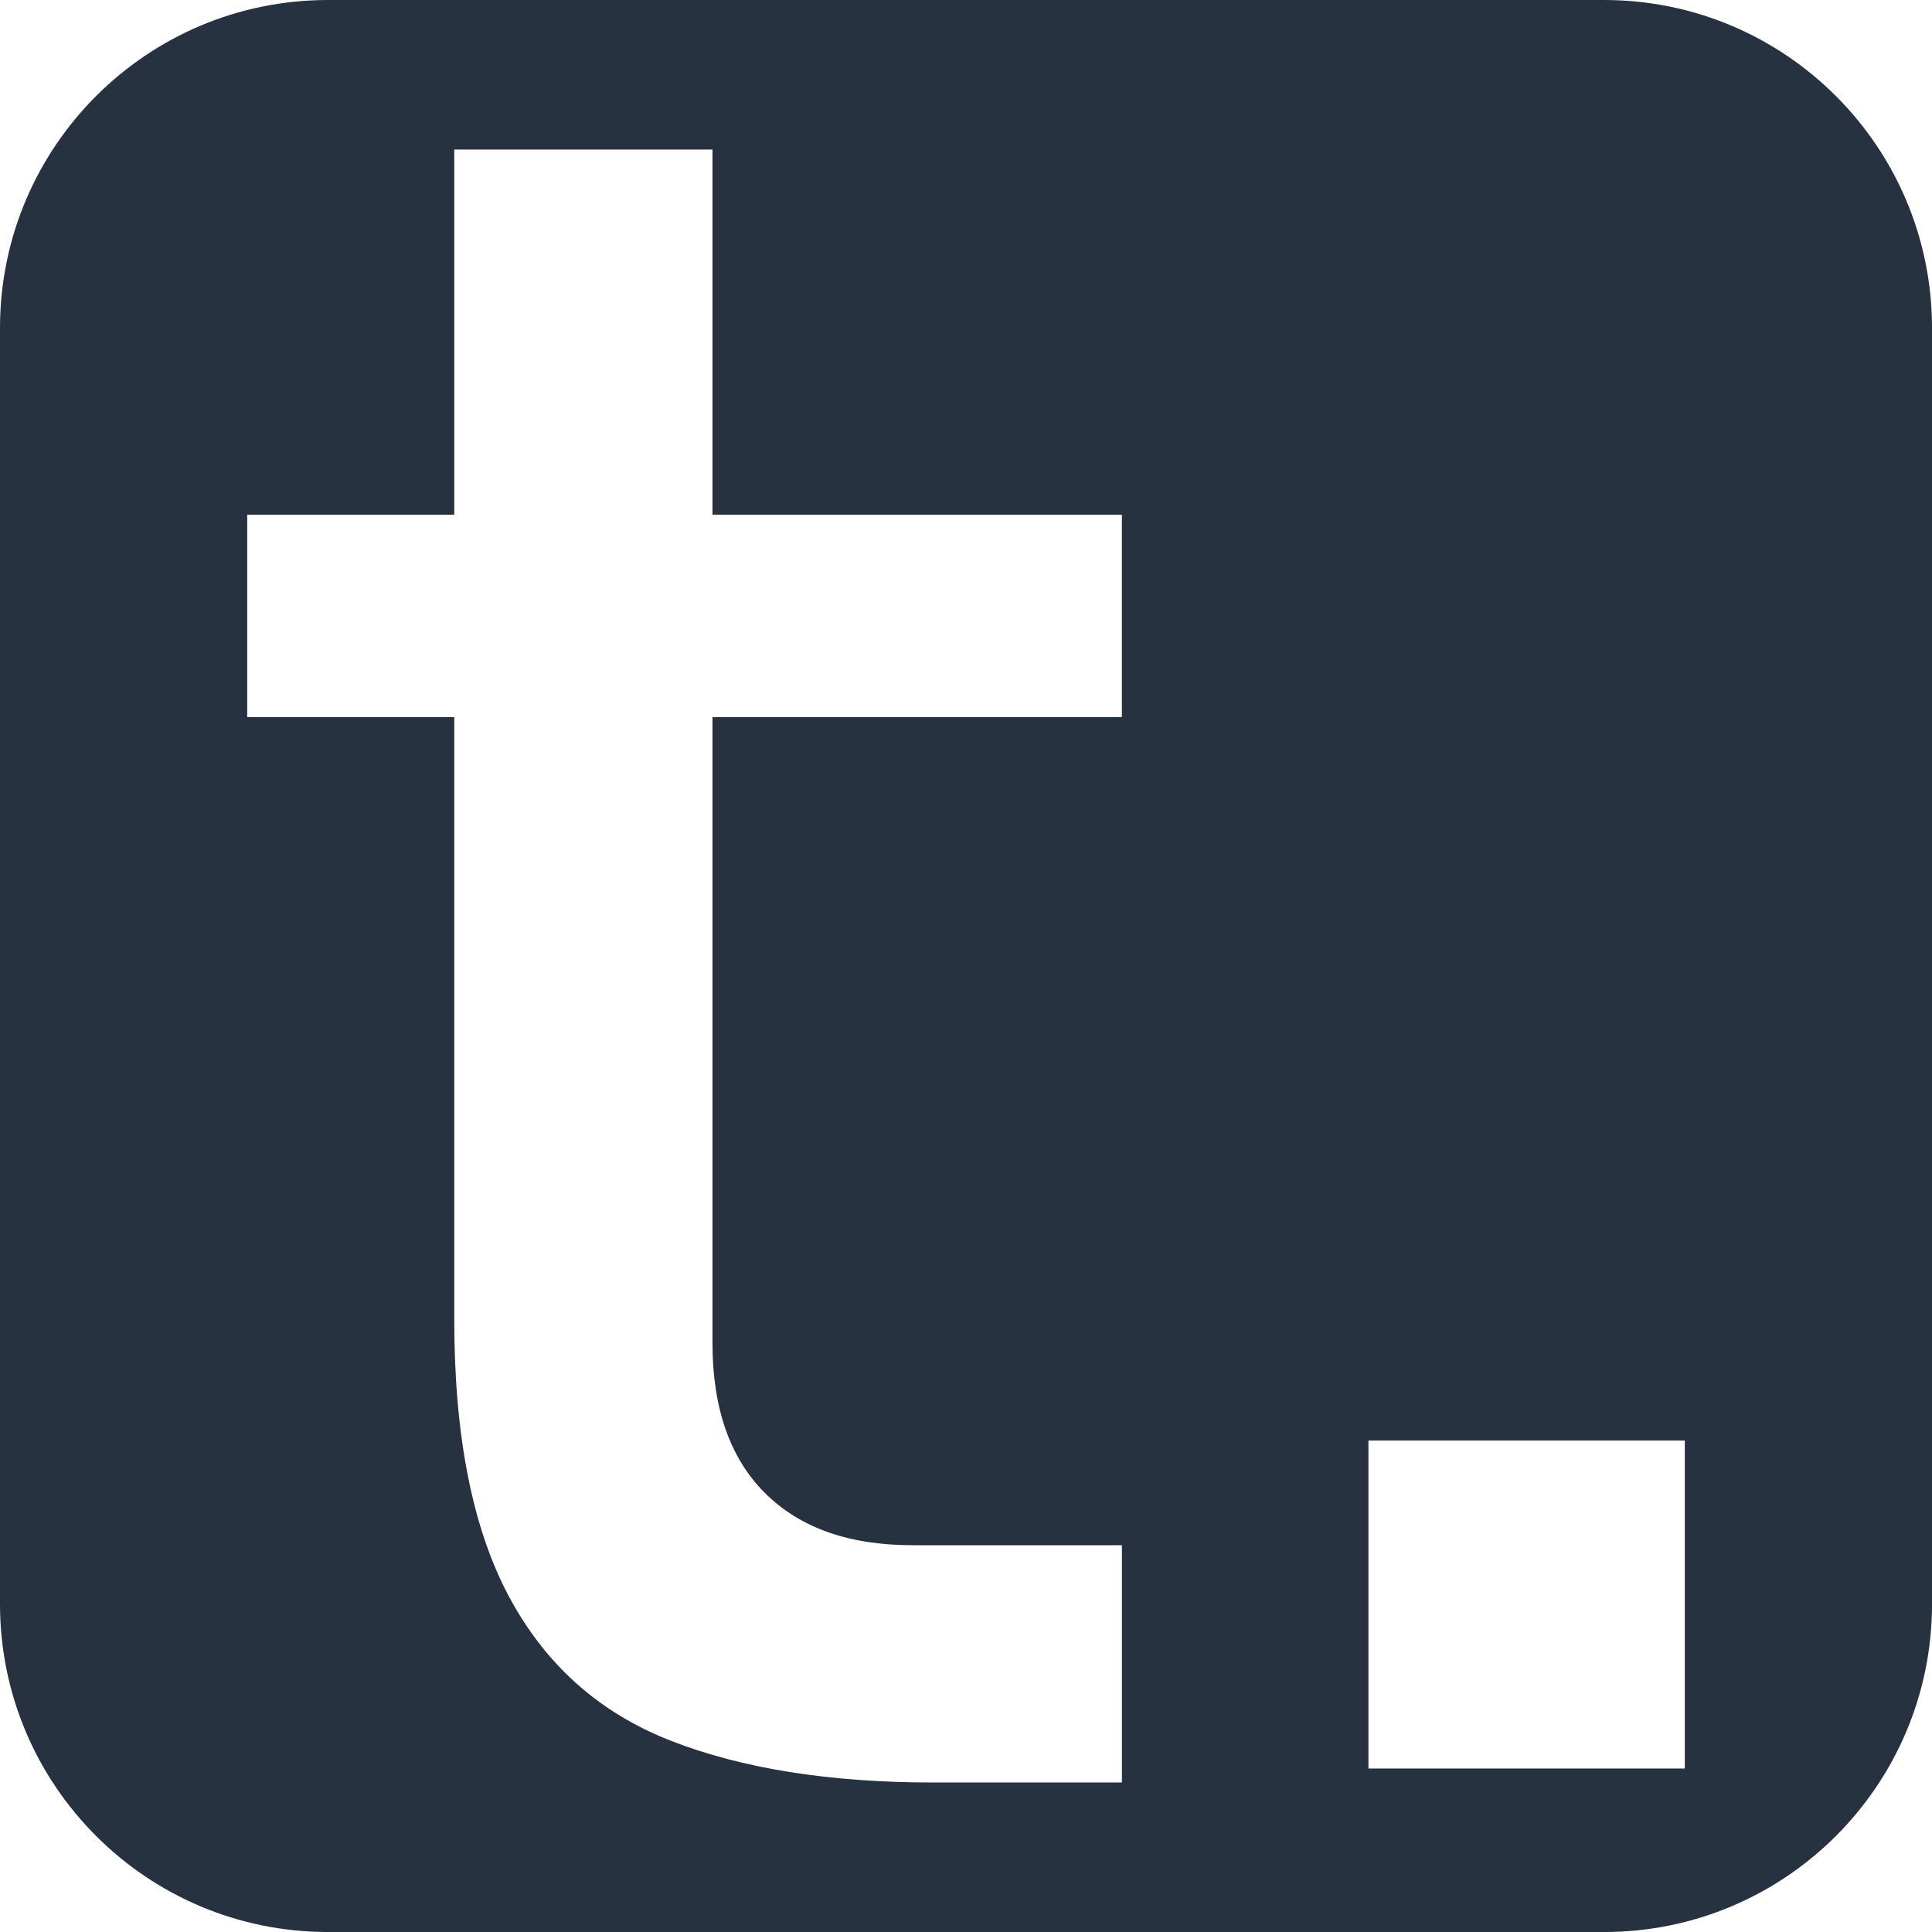
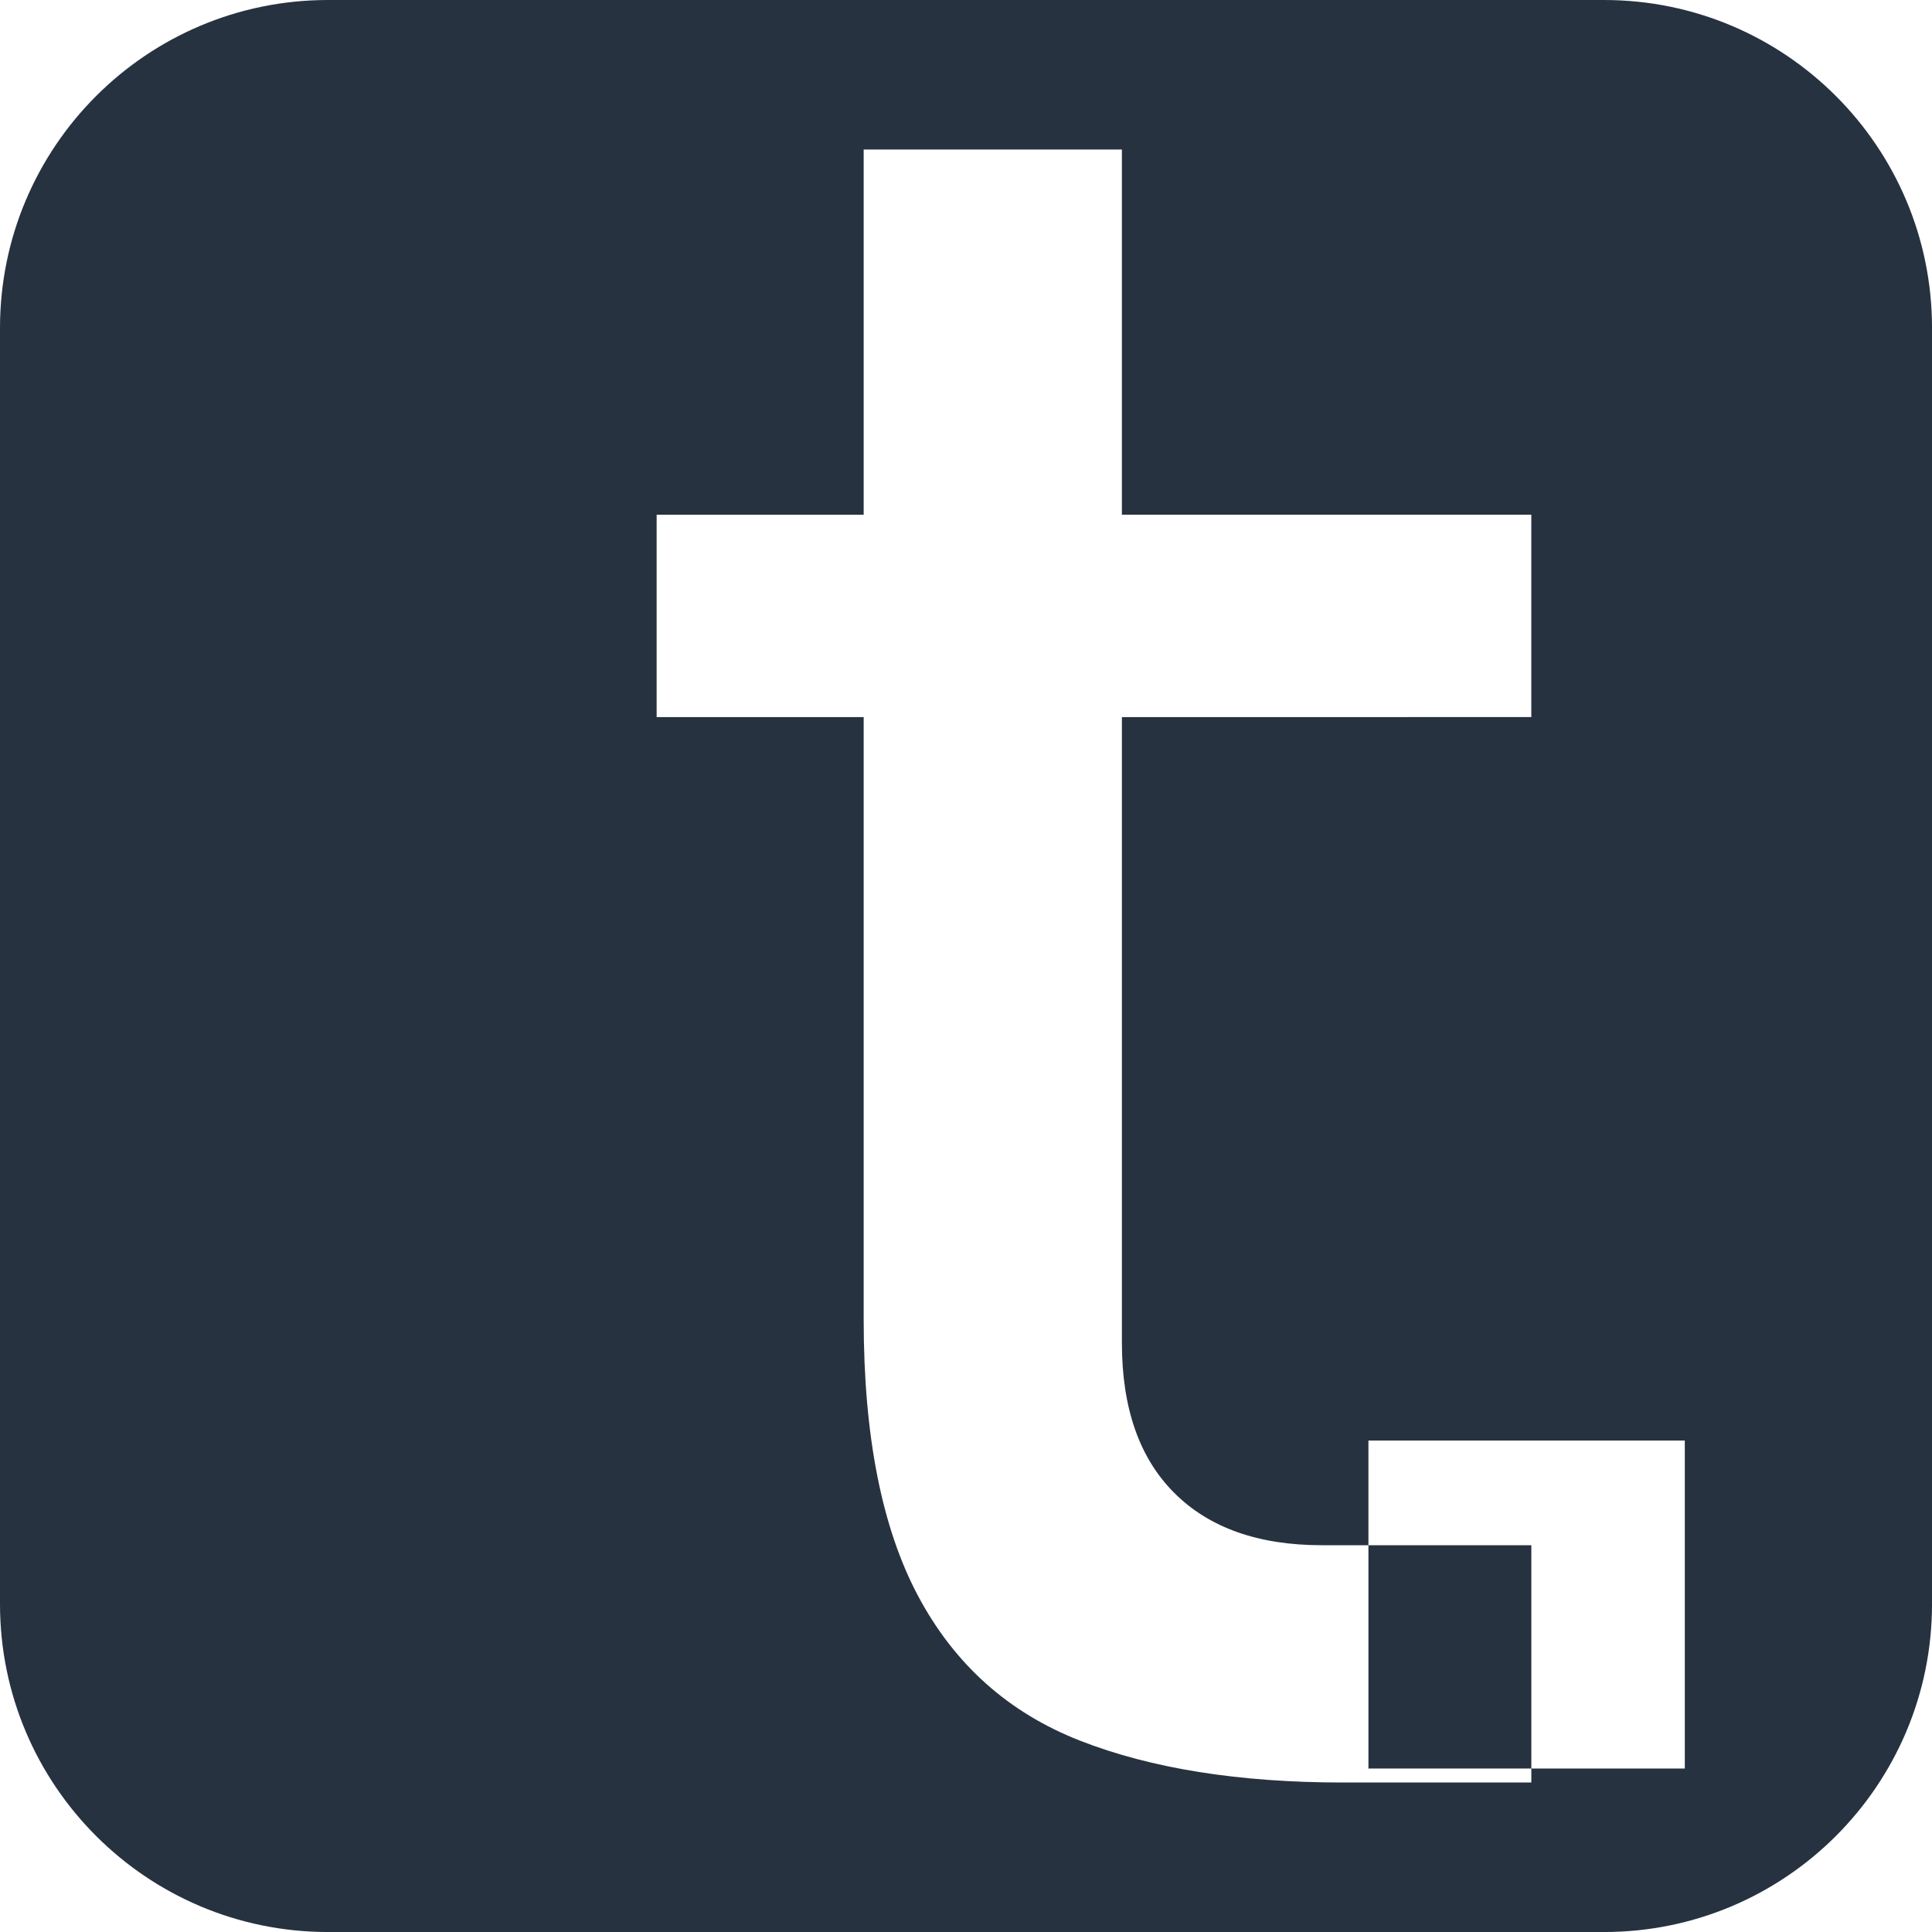
<svg xmlns="http://www.w3.org/2000/svg" id="a" data-name="Layer 1" viewBox="0 0 836.33 836.33">
  <defs>
    <style>
	  path {
		fill: #273240;
	  }
	  @media (prefers-color-scheme: dark) {
		path { fill: #ffffff; }
	  }
      .b {
        stroke-width: 0px;
      }
    </style>
  </defs>
-   <path class="b" d="M694.36,0H141.98C63.57,0,0,63.57,0,141.98v552.38c0,78.41,63.57,141.98,141.98,141.98h552.38c78.41,0,141.98-63.57,141.98-141.98V141.98C836.33,63.57,772.77,0,694.36,0ZM485.65,310.42h-177.23v270.87c0,28.2,7.55,49.86,22.66,64.95,15.09,15.11,36.41,22.66,63.94,22.66h90.64v102.72h-81.58c-44.98,0-82.92-6.05-113.8-18.12-30.88-12.08-54.2-32.89-69.98-62.44-15.78-29.53-23.66-69.48-23.66-119.83v-260.81h-89.62v-87.61h89.62V64.71h111.78v158.09h177.23v87.61ZM729.32,765.57h-136.95v-141.98h136.95v141.98Z" />
+   <path class="b" d="M694.36,0H141.98C63.57,0,0,63.57,0,141.98v552.38c0,78.41,63.57,141.98,141.98,141.98h552.38c78.41,0,141.98-63.57,141.98-141.98V141.98C836.33,63.57,772.77,0,694.36,0ZM485.65,310.42v270.87c0,28.2,7.55,49.86,22.66,64.95,15.09,15.11,36.41,22.66,63.94,22.66h90.64v102.72h-81.58c-44.98,0-82.92-6.05-113.8-18.12-30.88-12.08-54.2-32.89-69.98-62.44-15.78-29.53-23.66-69.48-23.66-119.83v-260.81h-89.62v-87.61h89.62V64.71h111.78v158.09h177.23v87.61ZM729.32,765.57h-136.95v-141.98h136.95v141.98Z" />
</svg>